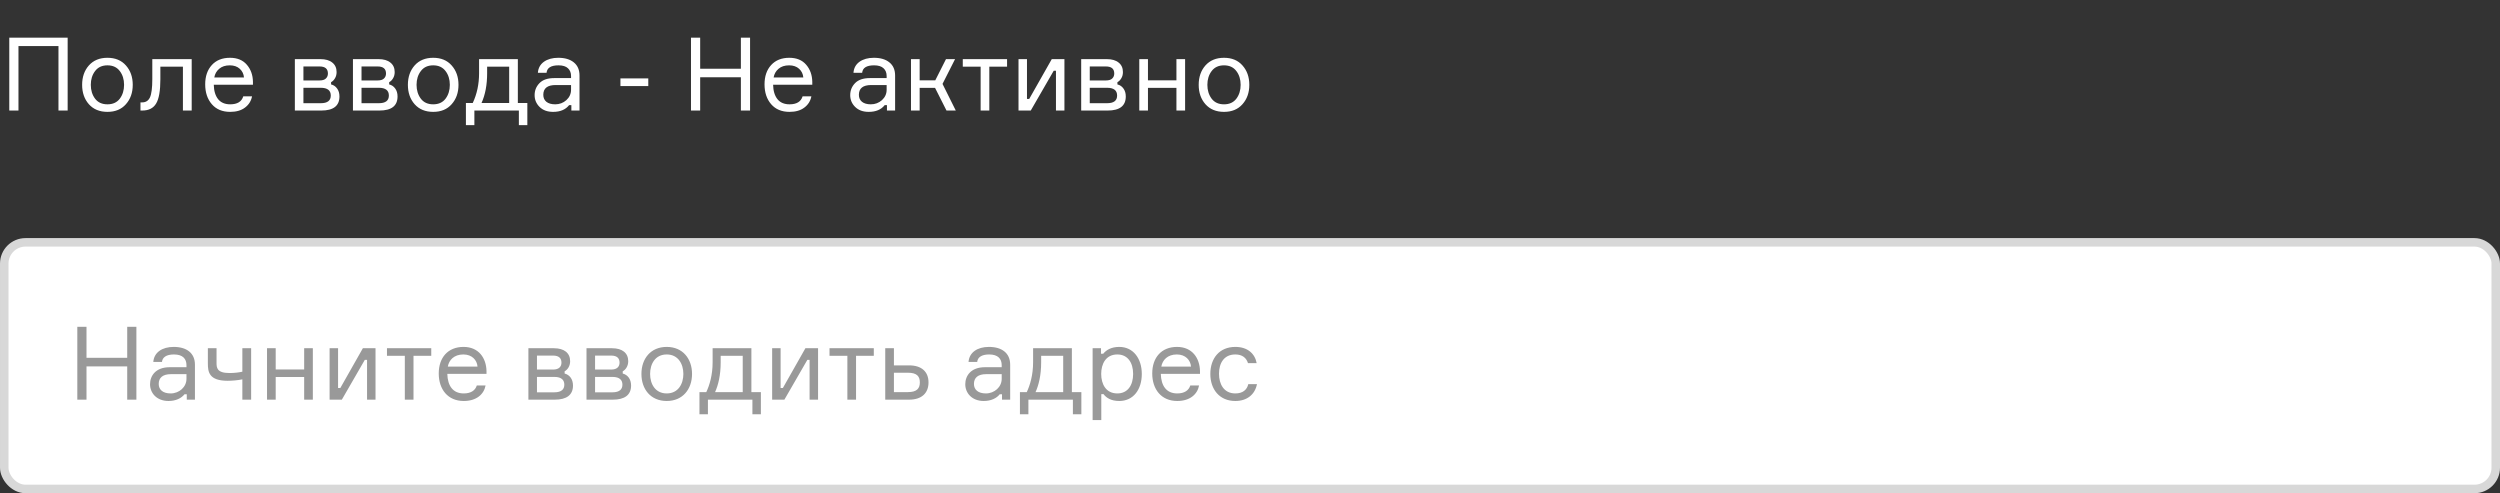
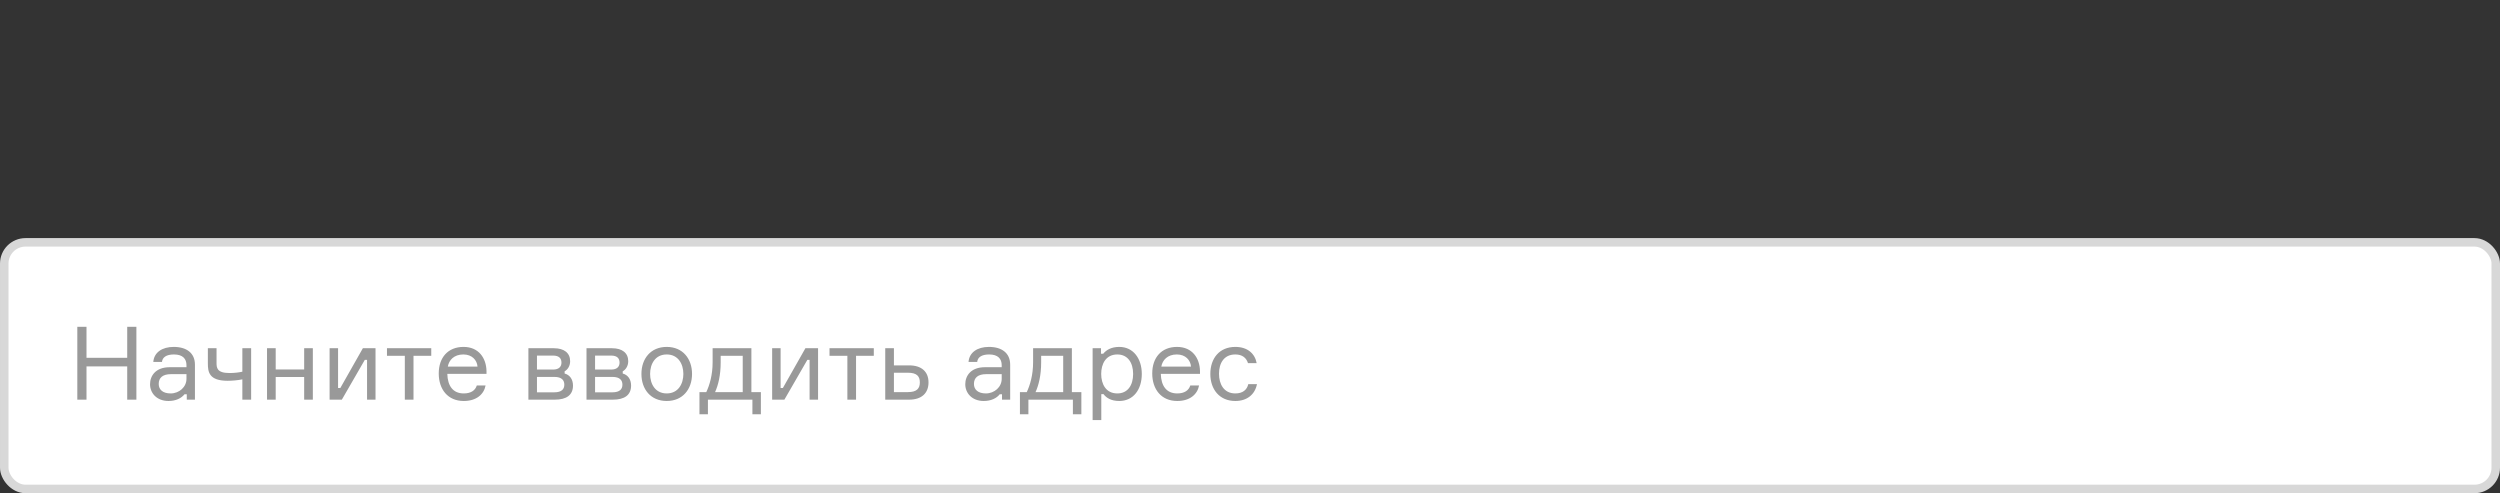
<svg xmlns="http://www.w3.org/2000/svg" width="294" height="58" viewBox="0 0 294 58" fill="none">
  <rect x="0" y="0" width="294" height="58" fill="#333333" stroke="none" />
-   <path d="M1.092 4.432H7.956V13H6.876V5.416H2.172V13H1.092V4.432ZM10.451 7.696C10.987 7.096 11.715 6.796 12.635 6.796C13.555 6.796 14.279 7.096 14.807 7.696C15.343 8.296 15.611 9.056 15.611 9.976C15.611 10.896 15.343 11.656 14.807 12.256C14.279 12.856 13.555 13.156 12.635 13.156C11.715 13.156 10.987 12.856 10.451 12.256C9.923 11.656 9.659 10.896 9.659 9.976C9.659 9.056 9.923 8.296 10.451 7.696ZM11.183 11.608C11.519 12.048 12.003 12.268 12.635 12.268C13.267 12.268 13.751 12.048 14.087 11.608C14.423 11.16 14.591 10.616 14.591 9.976C14.591 9.336 14.423 8.796 14.087 8.356C13.751 7.908 13.267 7.684 12.635 7.684C12.003 7.684 11.519 7.908 11.183 8.356C10.847 8.796 10.679 9.336 10.679 9.976C10.679 10.616 10.847 11.16 11.183 11.608ZM16.519 13V12.04H16.723C17.147 12.04 17.451 11.844 17.635 11.452C17.819 11.052 17.911 10.332 17.911 9.292V6.952H22.543V13H21.511V7.84H18.859V9.316C18.859 10.684 18.691 11.64 18.355 12.184C18.027 12.728 17.483 13 16.723 13H16.519ZM29.747 9.616V9.964H25.14C25.155 10.692 25.328 11.26 25.655 11.668C25.983 12.068 26.456 12.268 27.072 12.268C27.904 12.268 28.416 11.956 28.608 11.332H29.64C29.535 11.876 29.259 12.316 28.811 12.652C28.372 12.988 27.791 13.156 27.072 13.156C26.151 13.156 25.431 12.856 24.912 12.256C24.392 11.656 24.131 10.876 24.131 9.916C24.131 8.972 24.392 8.216 24.912 7.648C25.431 7.08 26.143 6.796 27.047 6.796C27.904 6.796 28.564 7.068 29.027 7.612C29.491 8.148 29.732 8.816 29.747 9.616ZM27.023 7.684C26.503 7.684 26.087 7.82 25.776 8.092C25.463 8.356 25.271 8.696 25.2 9.112H28.692C28.66 8.704 28.495 8.364 28.2 8.092C27.904 7.82 27.512 7.684 27.023 7.684ZM38.935 9.664V9.928C39.231 10 39.467 10.16 39.643 10.408C39.827 10.656 39.919 10.968 39.919 11.344C39.919 12.448 39.207 13 37.783 13H34.675V6.952H37.675C38.283 6.952 38.751 7.088 39.079 7.36C39.415 7.624 39.583 7.996 39.583 8.476C39.583 8.756 39.519 9 39.391 9.208C39.271 9.416 39.119 9.568 38.935 9.664ZM35.683 12.136H37.723C38.507 12.136 38.899 11.836 38.899 11.236C38.899 10.628 38.507 10.324 37.723 10.324H35.683V12.136ZM35.683 7.816V9.46H37.579C37.923 9.46 38.171 9.384 38.323 9.232C38.483 9.08 38.563 8.884 38.563 8.644C38.563 8.092 38.235 7.816 37.579 7.816H35.683ZM45.767 9.664V9.928C46.063 10 46.299 10.16 46.475 10.408C46.659 10.656 46.751 10.968 46.751 11.344C46.751 12.448 46.039 13 44.615 13H41.507V6.952H44.507C45.115 6.952 45.583 7.088 45.911 7.36C46.247 7.624 46.415 7.996 46.415 8.476C46.415 8.756 46.351 9 46.223 9.208C46.103 9.416 45.951 9.568 45.767 9.664ZM42.515 12.136H44.555C45.339 12.136 45.731 11.836 45.731 11.236C45.731 10.628 45.339 10.324 44.555 10.324H42.515V12.136ZM42.515 7.816V9.46H44.411C44.755 9.46 45.003 9.384 45.155 9.232C45.315 9.08 45.395 8.884 45.395 8.644C45.395 8.092 45.067 7.816 44.411 7.816H42.515ZM48.76 7.696C49.295 7.096 50.023 6.796 50.944 6.796C51.864 6.796 52.587 7.096 53.115 7.696C53.651 8.296 53.919 9.056 53.919 9.976C53.919 10.896 53.651 11.656 53.115 12.256C52.587 12.856 51.864 13.156 50.944 13.156C50.023 13.156 49.295 12.856 48.76 12.256C48.231 11.656 47.968 10.896 47.968 9.976C47.968 9.056 48.231 8.296 48.76 7.696ZM49.492 11.608C49.828 12.048 50.312 12.268 50.944 12.268C51.575 12.268 52.059 12.048 52.395 11.608C52.731 11.16 52.9 10.616 52.9 9.976C52.9 9.336 52.731 8.796 52.395 8.356C52.059 7.908 51.575 7.684 50.944 7.684C50.312 7.684 49.828 7.908 49.492 8.356C49.156 8.796 48.987 9.336 48.987 9.976C48.987 10.616 49.156 11.16 49.492 11.608ZM60.899 12.112H62.015V14.716H61.019V13H55.787V14.716H54.791V12.112H55.595C56.091 11.056 56.339 9.888 56.339 8.608V6.952H60.899V12.112ZM59.879 12.112V7.84H57.287V8.608C57.287 9.976 57.067 11.144 56.627 12.112H59.879ZM67.192 13V12.364H66.927C66.511 12.892 65.883 13.156 65.043 13.156C64.379 13.156 63.852 12.964 63.459 12.58C63.068 12.196 62.871 11.732 62.871 11.188C62.871 10.636 63.063 10.164 63.447 9.772C63.831 9.38 64.412 9.184 65.188 9.184H67.156V8.944C67.156 8.56 67.035 8.256 66.796 8.032C66.555 7.8 66.183 7.684 65.68 7.684C64.799 7.684 64.332 7.976 64.275 8.56H63.255C63.295 8.008 63.532 7.576 63.964 7.264C64.403 6.952 64.968 6.796 65.656 6.796C66.431 6.796 67.04 6.976 67.48 7.336C67.927 7.696 68.151 8.212 68.151 8.884V13H67.192ZM65.296 12.268C65.799 12.268 66.236 12.104 66.603 11.776C66.972 11.44 67.156 11.032 67.156 10.552V10H65.344C64.376 10 63.892 10.384 63.892 11.152C63.892 11.496 64.011 11.768 64.251 11.968C64.499 12.168 64.847 12.268 65.296 12.268ZM76.239 10.12H72.963V9.22H76.239V10.12ZM87.128 4.432H88.208V13H87.128V9.088H82.34V13H81.26V4.432H82.34V8.08H87.128V4.432ZM95.525 9.616V9.964H90.917C90.933 10.692 91.105 11.26 91.433 11.668C91.761 12.068 92.233 12.268 92.849 12.268C93.681 12.268 94.193 11.956 94.385 11.332H95.417C95.313 11.876 95.037 12.316 94.589 12.652C94.149 12.988 93.569 13.156 92.849 13.156C91.929 13.156 91.209 12.856 90.689 12.256C90.169 11.656 89.909 10.876 89.909 9.916C89.909 8.972 90.169 8.216 90.689 7.648C91.209 7.08 91.921 6.796 92.825 6.796C93.681 6.796 94.341 7.068 94.805 7.612C95.269 8.148 95.509 8.816 95.525 9.616ZM92.801 7.684C92.281 7.684 91.865 7.82 91.553 8.092C91.241 8.356 91.049 8.696 90.977 9.112H94.469C94.437 8.704 94.273 8.364 93.977 8.092C93.681 7.82 93.289 7.684 92.801 7.684ZM104.305 13V12.364H104.041C103.625 12.892 102.997 13.156 102.157 13.156C101.493 13.156 100.965 12.964 100.573 12.58C100.181 12.196 99.985 11.732 99.985 11.188C99.985 10.636 100.177 10.164 100.561 9.772C100.945 9.38 101.525 9.184 102.301 9.184H104.269V8.944C104.269 8.56 104.149 8.256 103.909 8.032C103.669 7.8 103.297 7.684 102.793 7.684C101.913 7.684 101.445 7.976 101.389 8.56H100.369C100.409 8.008 100.645 7.576 101.077 7.264C101.517 6.952 102.081 6.796 102.769 6.796C103.545 6.796 104.153 6.976 104.593 7.336C105.041 7.696 105.265 8.212 105.265 8.884V13H104.305ZM102.409 12.268C102.913 12.268 103.349 12.104 103.717 11.776C104.085 11.44 104.269 11.032 104.269 10.552V10H102.457C101.489 10 101.005 10.384 101.005 11.152C101.005 11.496 101.125 11.768 101.365 11.968C101.613 12.168 101.961 12.268 102.409 12.268ZM111.308 13L109.964 10.336H108.152V13H107.132V6.952H108.152V9.448H109.988L111.248 6.952H112.316L110.84 9.868L112.4 13H111.308ZM113.223 7.84V6.952H118.431V7.84H116.343V13H115.323V7.84H113.223ZM121.217 13H119.777V6.952H120.773V11.632H121.037L123.689 6.952H125.177V13H124.181V8.32H123.917L121.217 13ZM131.408 9.664V9.928C131.704 10 131.94 10.16 132.116 10.408C132.3 10.656 132.392 10.968 132.392 11.344C132.392 12.448 131.68 13 130.256 13H127.148V6.952H130.148C130.756 6.952 131.224 7.088 131.552 7.36C131.888 7.624 132.056 7.996 132.056 8.476C132.056 8.756 131.992 9 131.864 9.208C131.744 9.416 131.592 9.568 131.408 9.664ZM128.156 12.136H130.196C130.98 12.136 131.372 11.836 131.372 11.236C131.372 10.628 130.98 10.324 130.196 10.324H128.156V12.136ZM128.156 7.816V9.46H130.052C130.396 9.46 130.644 9.384 130.796 9.232C130.956 9.08 131.036 8.884 131.036 8.644C131.036 8.092 130.708 7.816 130.052 7.816H128.156ZM139.368 13H138.348V10.336H135V13H133.98V6.952H135V9.448H138.348V6.952H139.368V13ZM141.759 7.696C142.295 7.096 143.023 6.796 143.943 6.796C144.863 6.796 145.587 7.096 146.115 7.696C146.651 8.296 146.919 9.056 146.919 9.976C146.919 10.896 146.651 11.656 146.115 12.256C145.587 12.856 144.863 13.156 143.943 13.156C143.023 13.156 142.295 12.856 141.759 12.256C141.231 11.656 140.967 10.896 140.967 9.976C140.967 9.056 141.231 8.296 141.759 7.696ZM142.491 11.608C142.827 12.048 143.311 12.268 143.943 12.268C144.575 12.268 145.059 12.048 145.395 11.608C145.731 11.16 145.899 10.616 145.899 9.976C145.899 9.336 145.731 8.796 145.395 8.356C145.059 7.908 144.575 7.684 143.943 7.684C143.311 7.684 142.827 7.908 142.491 8.356C142.155 8.796 141.987 9.336 141.987 9.976C141.987 10.616 142.155 11.16 142.491 11.608Z" fill="white" />
  <rect x="0.5" y="28.5" width="293" height="29" rx="2.5" fill="white" stroke="#D8D8D8" />
  <path d="M14.96 38.432V42.08H10.172V38.432H9.092V47H10.172V43.088H14.96V47H16.04V38.432H14.96ZM21.965 47H22.925V42.884C22.925 41.528 21.953 40.796 20.429 40.796C19.073 40.796 18.113 41.444 18.029 42.56H19.049C19.097 42.032 19.553 41.684 20.453 41.684C21.509 41.684 21.929 42.212 21.929 42.944V43.184H19.961C18.281 43.184 17.645 44.216 17.645 45.188C17.645 46.22 18.425 47.156 19.817 47.156C20.681 47.156 21.329 46.832 21.701 46.364H21.965V47ZM20.069 46.268C19.169 46.268 18.665 45.836 18.665 45.152C18.665 44.432 19.121 44 20.117 44H21.929V44.552C21.929 45.512 21.077 46.268 20.069 46.268ZM24.445 40.952V42.74C24.445 43.736 24.577 44.78 26.773 44.78C27.289 44.78 27.985 44.72 28.501 44.612V47H29.533V40.952H28.501V43.712C28.057 43.808 27.553 43.868 26.989 43.868C25.501 43.868 25.465 43.244 25.465 42.656V40.952H24.445ZM36.79 47V40.952H35.77V43.448H32.422V40.952H31.402V47H32.422V44.336H35.77V47H36.79ZM40.201 47L42.901 42.32H43.165V47H44.161V40.952H42.673L40.021 45.632H39.757V40.952H38.761V47H40.201ZM45.508 41.84H47.608V47H48.628V41.84H50.716V40.952H45.508V41.84ZM57.212 43.616C57.176 42.128 56.312 40.796 54.512 40.796C52.676 40.796 51.596 42.056 51.596 43.916C51.596 45.776 52.652 47.156 54.536 47.156C56.036 47.156 56.912 46.364 57.104 45.332H56.072C55.892 45.908 55.388 46.268 54.536 46.268C53.288 46.268 52.64 45.404 52.604 43.964H57.212V43.616ZM54.488 41.684C55.508 41.684 56.096 42.344 56.156 43.112H52.664C52.796 42.344 53.396 41.684 54.488 41.684ZM66.4 43.664C66.736 43.484 67.048 43.064 67.048 42.476C67.048 41.516 66.352 40.952 65.14 40.952H62.14V47H65.248C66.628 47 67.384 46.448 67.384 45.344C67.384 44.564 66.964 44.072 66.4 43.928V43.664ZM63.148 46.136V44.324H65.188C66.064 44.324 66.364 44.72 66.364 45.236C66.364 45.752 66.064 46.136 65.188 46.136H63.148ZM63.148 41.816H65.044C65.776 41.816 66.028 42.176 66.028 42.644C66.028 43.076 65.776 43.46 65.044 43.46H63.148V41.816ZM73.232 43.664C73.568 43.484 73.88 43.064 73.88 42.476C73.88 41.516 73.184 40.952 71.972 40.952H68.972V47H72.08C73.46 47 74.216 46.448 74.216 45.344C74.216 44.564 73.796 44.072 73.232 43.928V43.664ZM69.98 46.136V44.324H72.02C72.896 44.324 73.196 44.72 73.196 45.236C73.196 45.752 72.896 46.136 72.02 46.136H69.98ZM69.98 41.816H71.876C72.608 41.816 72.86 42.176 72.86 42.644C72.86 43.076 72.608 43.46 71.876 43.46H69.98V41.816ZM78.408 40.796C76.512 40.796 75.432 42.188 75.432 43.976C75.432 45.764 76.512 47.156 78.408 47.156C80.292 47.156 81.384 45.764 81.384 43.976C81.384 42.188 80.292 40.796 78.408 40.796ZM78.408 46.268C77.064 46.268 76.452 45.164 76.452 43.976C76.452 42.788 77.064 41.684 78.408 41.684C79.74 41.684 80.364 42.788 80.364 43.976C80.364 45.164 79.74 46.268 78.408 46.268ZM88.364 46.112V40.952H83.804V42.608C83.804 44.108 83.444 45.296 83.06 46.112H82.256V48.716H83.252V47H88.484V48.716H89.48V46.112H88.364ZM87.344 46.112H84.092C84.464 45.296 84.752 44.132 84.752 42.608V41.84H87.344V46.112ZM92.244 47L94.944 42.32H95.208V47H96.204V40.952H94.716L92.064 45.632H91.8V40.952H90.804V47H92.244ZM97.551 41.84H99.651V47H100.671V41.84H102.759V40.952H97.551V41.84ZM105.125 40.952H104.105V47H106.913C108.389 47 109.193 46.232 109.193 44.972C109.193 43.724 108.389 42.968 106.913 42.968H105.125V40.952ZM105.125 46.112V43.832H106.769C107.825 43.832 108.173 44.252 108.173 44.972C108.173 45.68 107.825 46.112 106.769 46.112H105.125ZM117.836 47H118.796V42.884C118.796 41.528 117.824 40.796 116.3 40.796C114.944 40.796 113.984 41.444 113.9 42.56H114.92C114.968 42.032 115.424 41.684 116.324 41.684C117.38 41.684 117.8 42.212 117.8 42.944V43.184H115.832C114.152 43.184 113.516 44.216 113.516 45.188C113.516 46.22 114.296 47.156 115.688 47.156C116.552 47.156 117.2 46.832 117.572 46.364H117.836V47ZM115.94 46.268C115.04 46.268 114.536 45.836 114.536 45.152C114.536 44.432 114.992 44 115.988 44H117.8V44.552C117.8 45.512 116.948 46.268 115.94 46.268ZM126.052 46.112V40.952H121.492V42.608C121.492 44.108 121.132 45.296 120.748 46.112H119.944V48.716H120.94V47H126.172V48.716H127.168V46.112H126.052ZM125.032 46.112H121.78C122.152 45.296 122.44 44.132 122.44 42.608V41.84H125.032V46.112ZM131.396 41.684C132.608 41.684 133.256 42.632 133.256 43.976C133.256 45.32 132.608 46.268 131.396 46.268C130.052 46.268 129.5 45.164 129.5 43.976C129.5 42.788 130.052 41.684 131.396 41.684ZM128.492 40.952V49.4H129.512V46.352H129.776C130.1 46.784 130.664 47.156 131.624 47.156C133.292 47.156 134.276 45.8 134.276 43.976C134.276 42.188 133.292 40.796 131.624 40.796C130.664 40.796 130.076 41.18 129.74 41.6H129.476V40.952H128.492ZM141.119 43.616C141.083 42.128 140.219 40.796 138.419 40.796C136.583 40.796 135.503 42.056 135.503 43.916C135.503 45.776 136.559 47.156 138.443 47.156C139.943 47.156 140.819 46.364 141.011 45.332H139.979C139.799 45.908 139.295 46.268 138.443 46.268C137.195 46.268 136.547 45.404 136.511 43.964H141.119V43.616ZM138.395 41.684C139.415 41.684 140.003 42.344 140.063 43.112H136.571C136.703 42.344 137.303 41.684 138.395 41.684ZM146.799 45.176C146.643 45.848 146.139 46.268 145.275 46.268C143.919 46.268 143.355 45.164 143.355 43.952C143.355 42.752 143.907 41.684 145.275 41.684C146.103 41.684 146.571 42.092 146.763 42.704H147.783C147.579 41.588 146.715 40.796 145.275 40.796C143.391 40.796 142.335 42.152 142.335 43.976C142.335 45.764 143.391 47.156 145.275 47.156C146.679 47.156 147.591 46.364 147.819 45.176H146.799Z" fill="#999999" />
</svg>